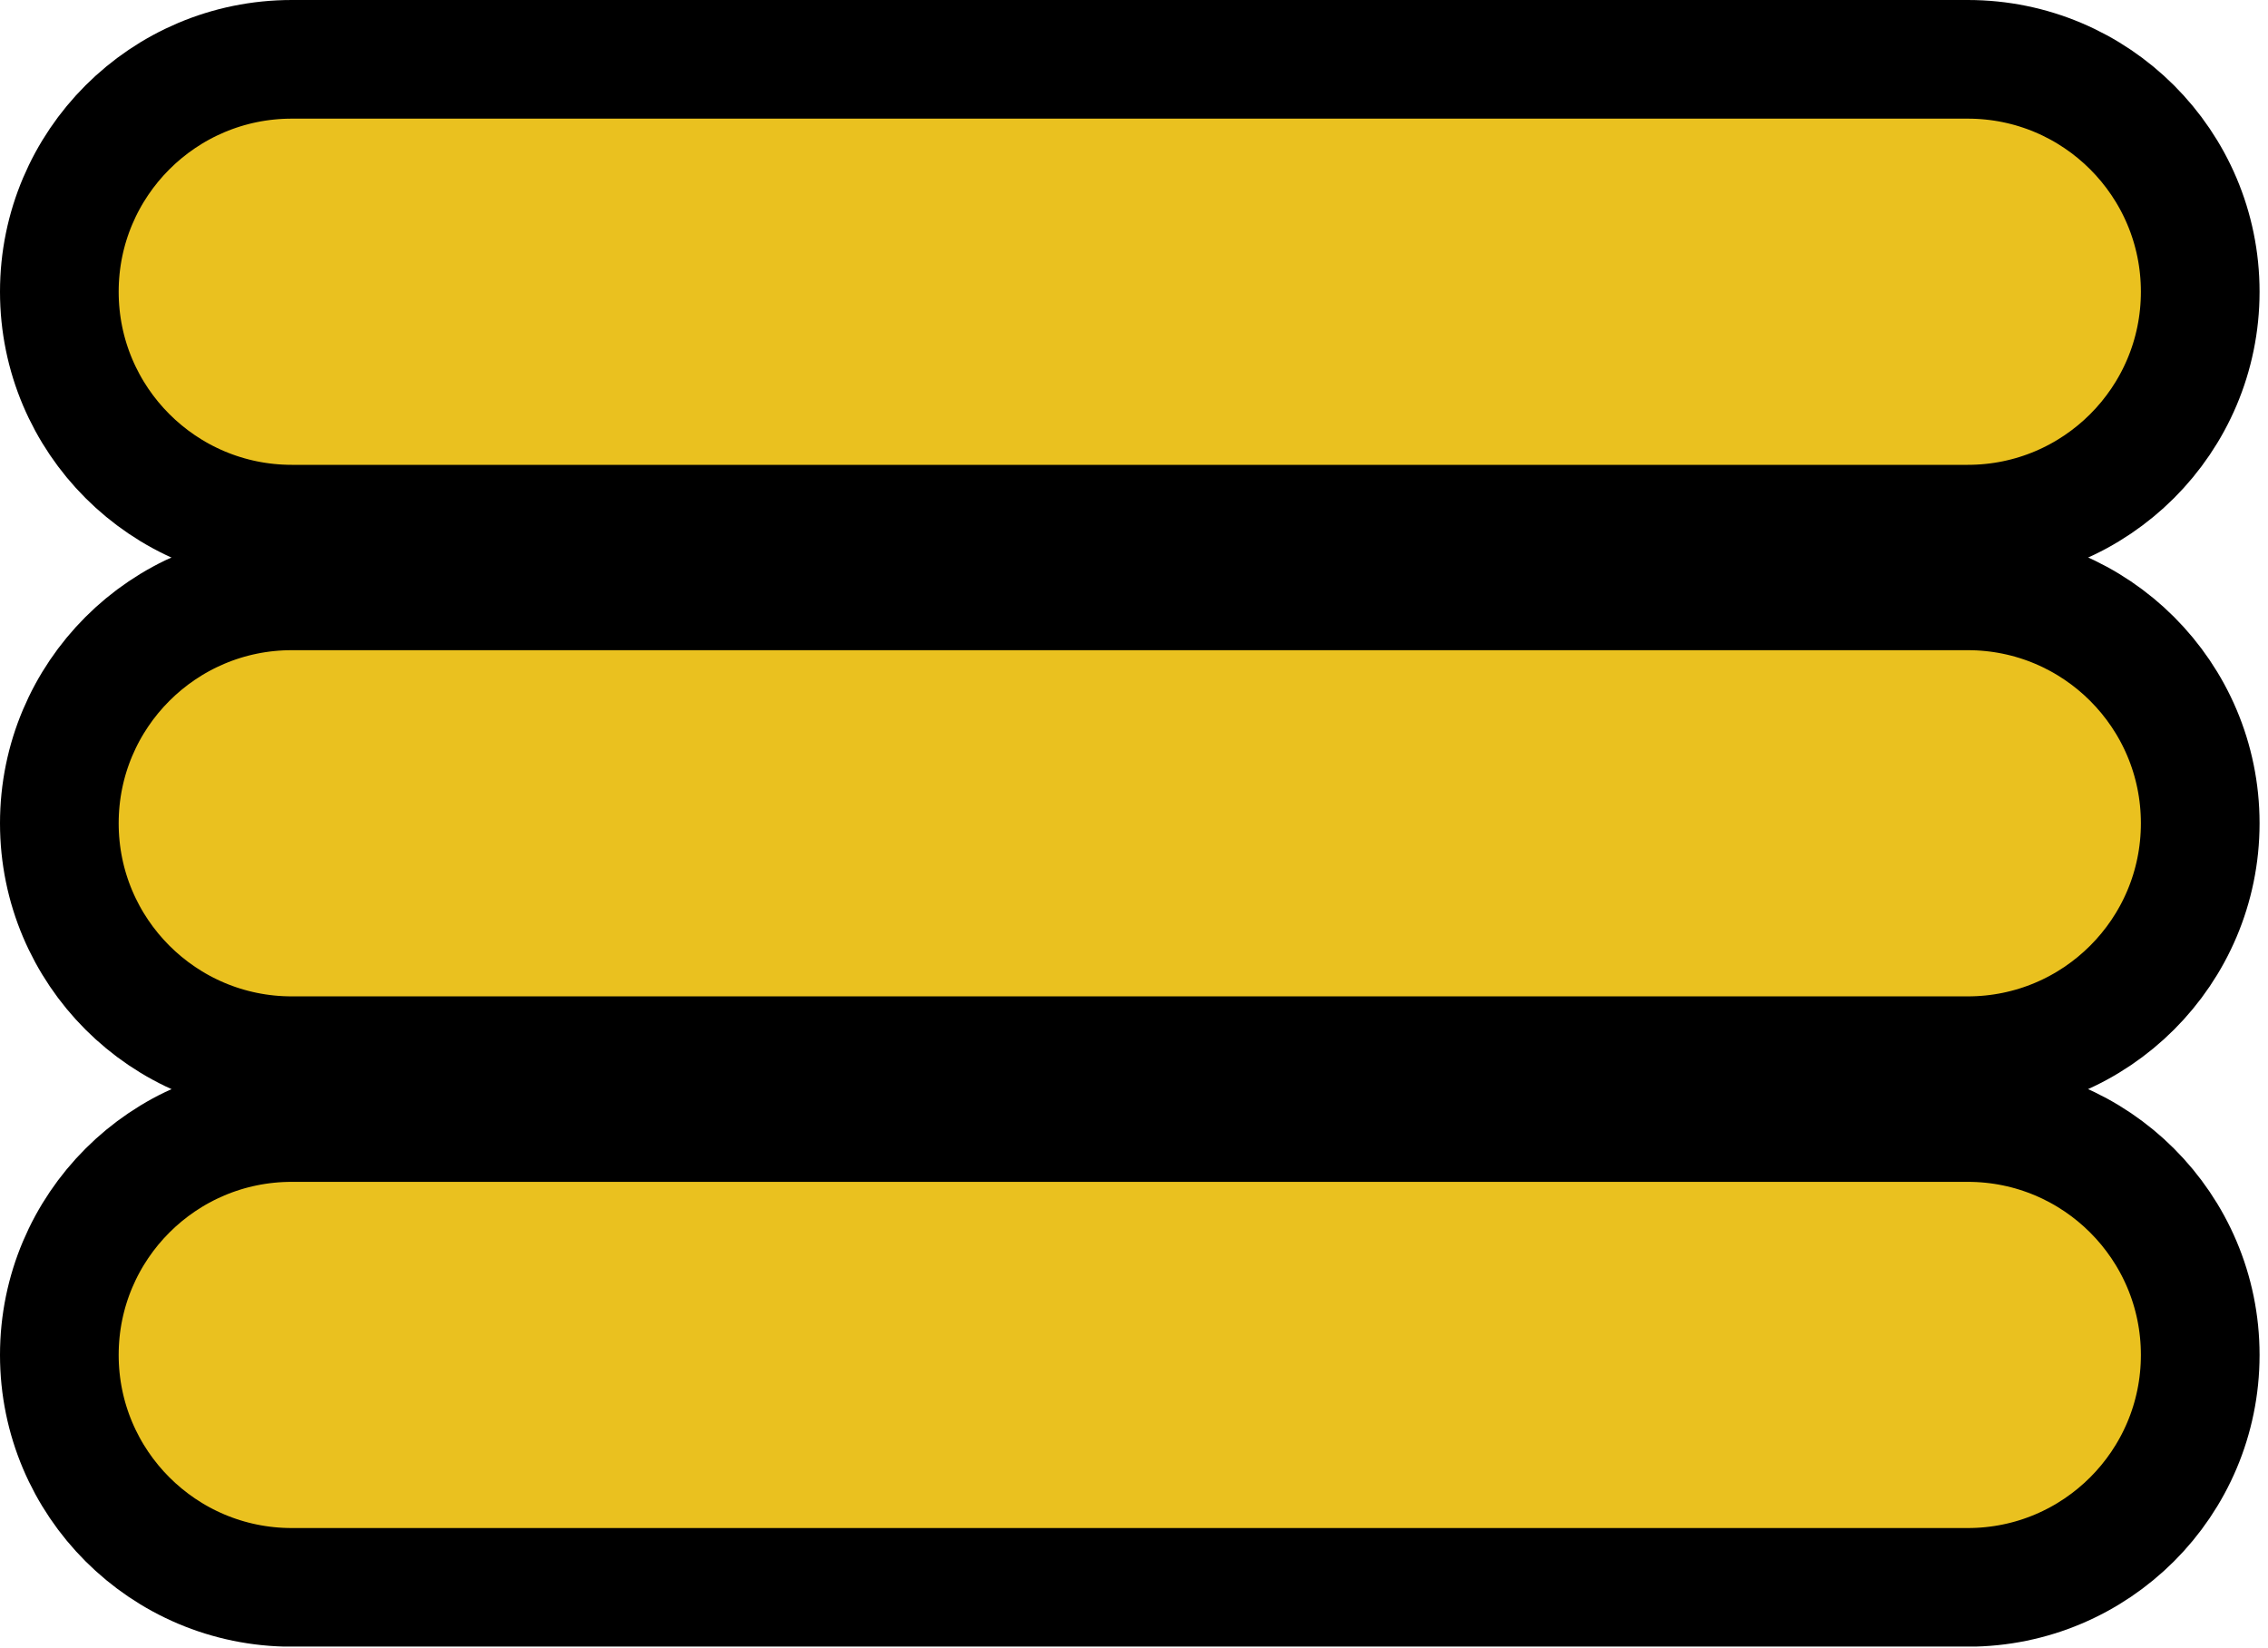
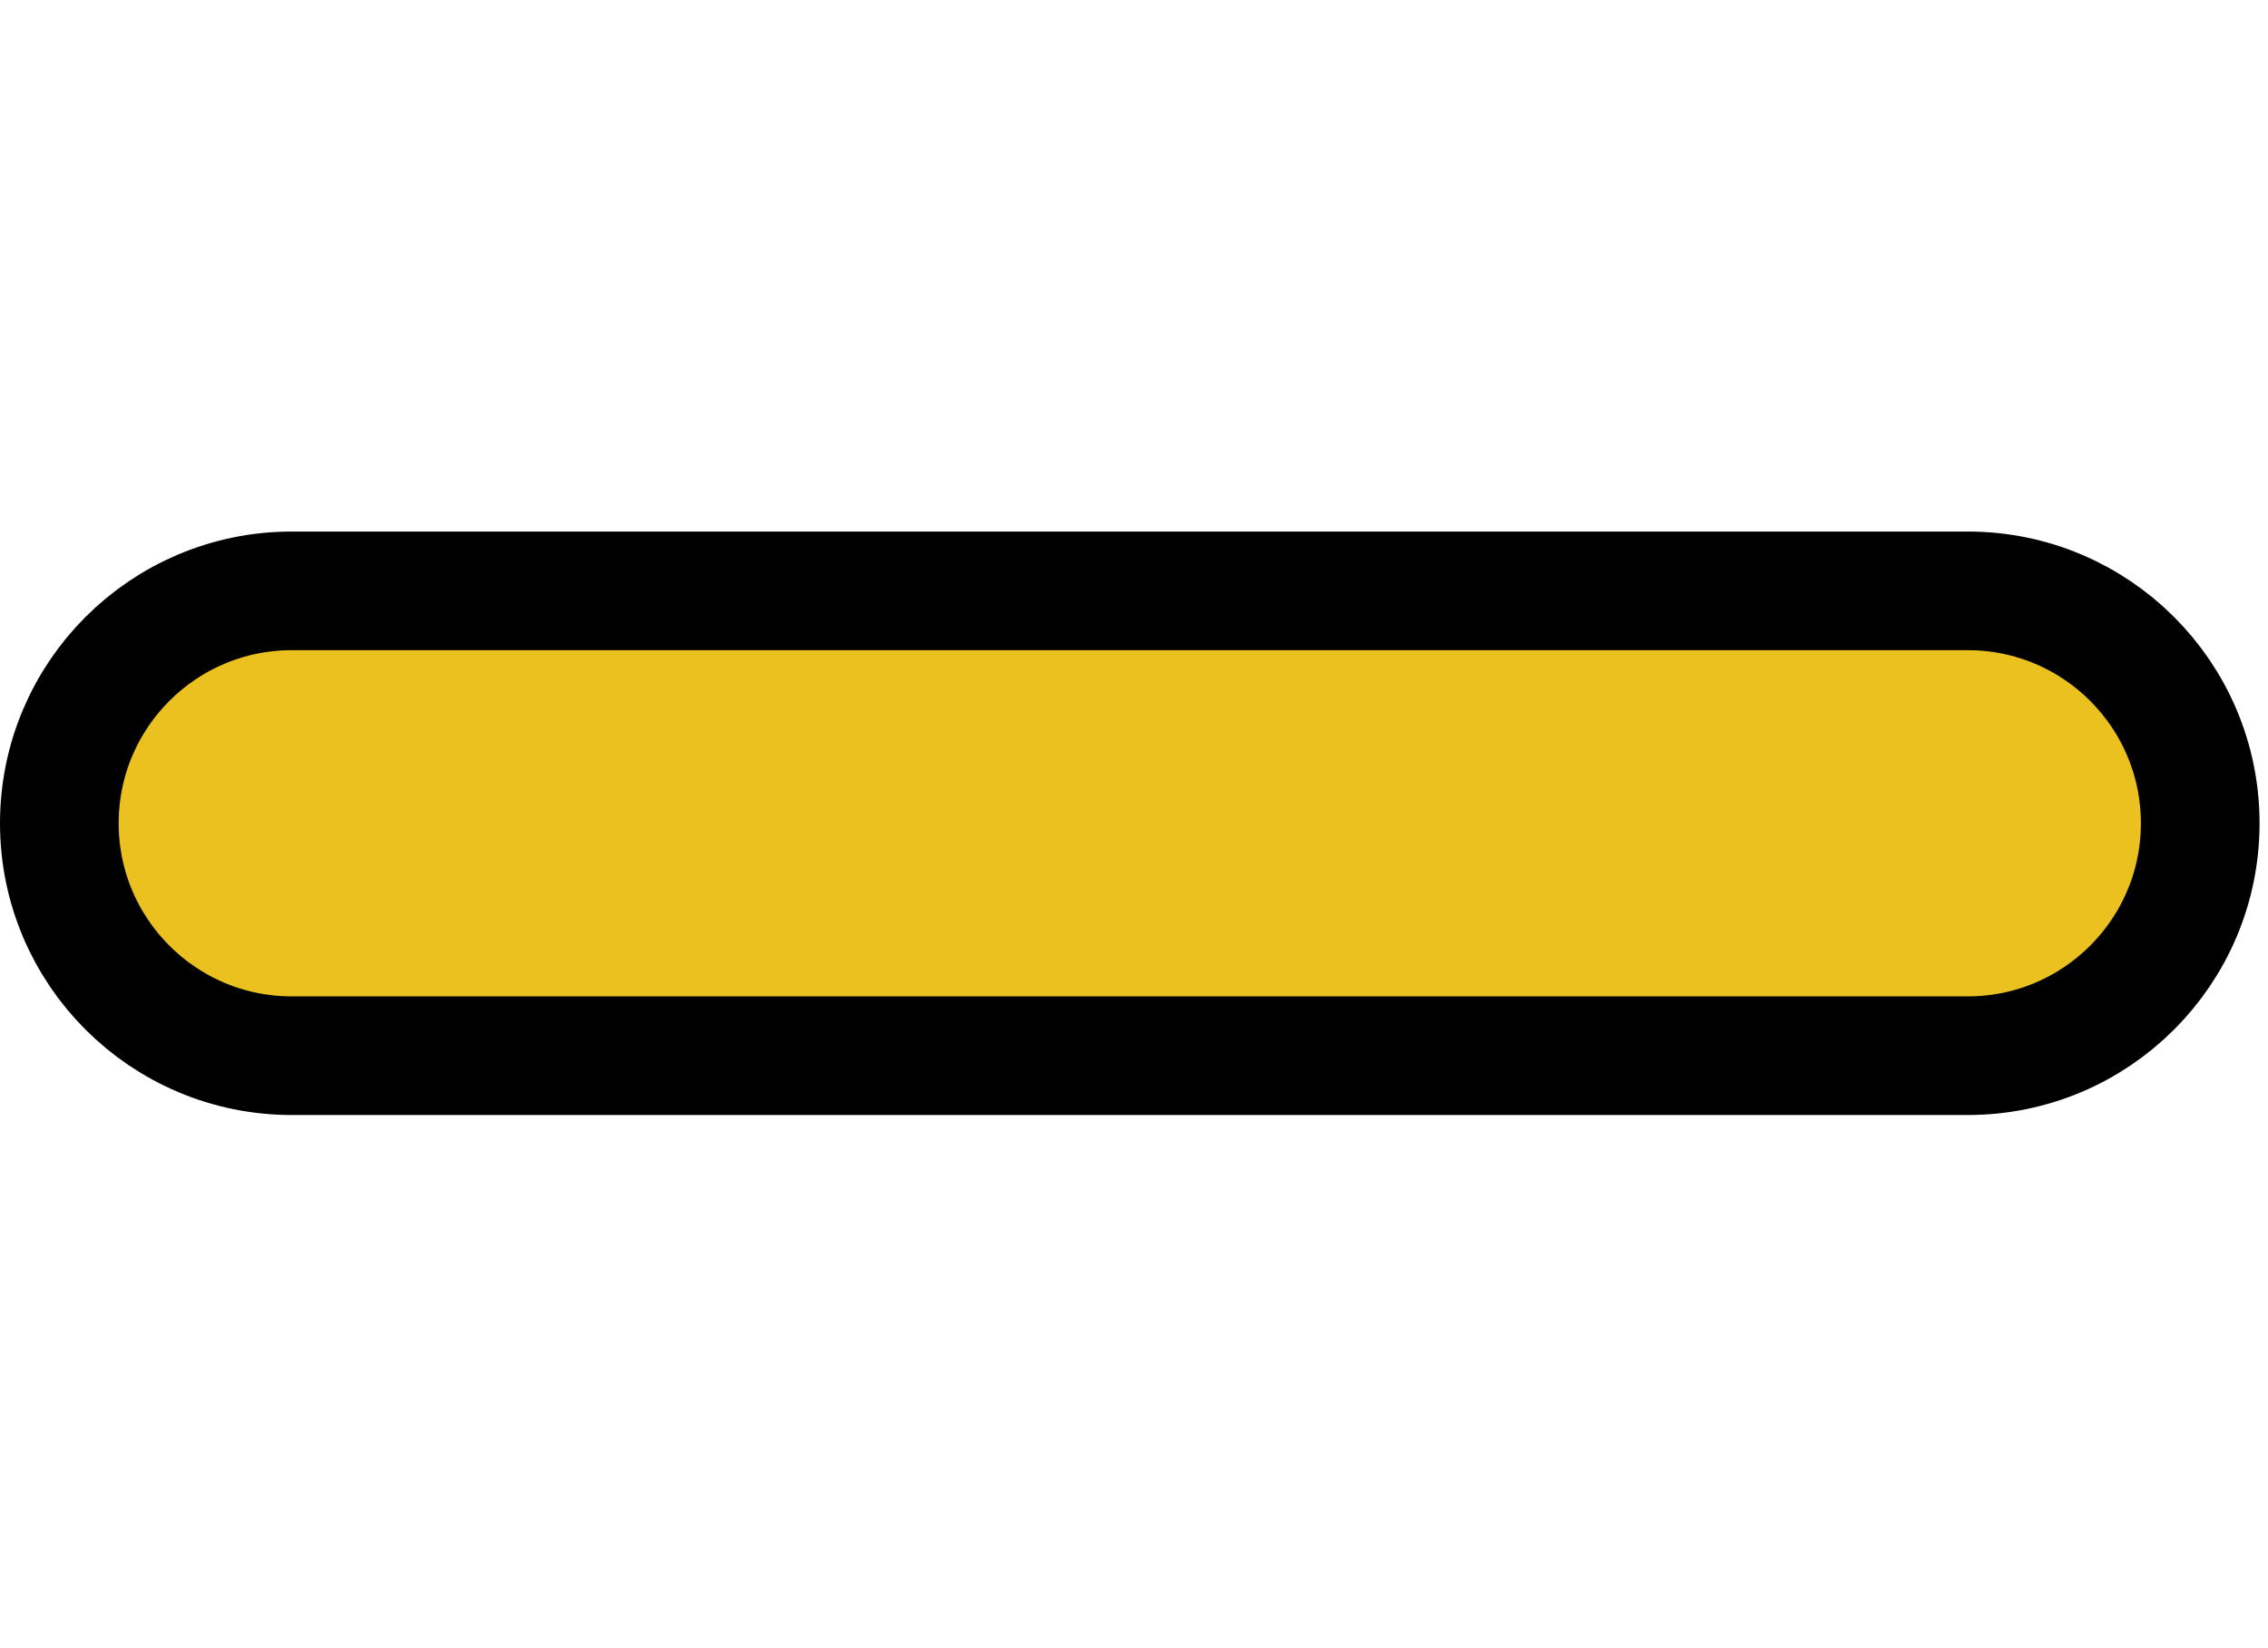
<svg xmlns="http://www.w3.org/2000/svg" width="172" height="125" viewBox="0 0 172 125" fill="none">
  <g clip-path="url(#clip0_153_70)">
-     <path d="M149.23 4.5H22.13C12.393 4.5 4.5 12.393 4.5 22.13C4.5 31.867 12.393 39.76 22.13 39.76H149.23C158.967 39.76 166.86 31.867 166.86 22.13C166.86 12.393 158.967 4.5 149.23 4.5Z" fill="#EAC11F" stroke="black" stroke-width="9" stroke-miterlimit="10" />
    <path d="M149.23 44.82H22.13C12.393 44.82 4.5 52.713 4.5 62.45C4.5 72.187 12.393 80.08 22.13 80.08H149.23C158.967 80.08 166.86 72.187 166.86 62.45C166.86 52.713 158.967 44.82 149.23 44.82Z" fill="#EAC11F" stroke="black" stroke-width="9" stroke-miterlimit="10" />
-     <path d="M149.23 85.15H22.13C12.393 85.15 4.5 93.043 4.5 102.78C4.5 112.517 12.393 120.41 22.13 120.41H149.23C158.967 120.41 166.86 112.517 166.86 102.78C166.86 93.043 158.967 85.15 149.23 85.15Z" fill="#EAC11F" stroke="black" stroke-width="9" stroke-miterlimit="10" />
  </g>
  <defs>
    <clipPath id="clip0_153_70">
      <rect width="171.36" height="124.9" fill="white" />
    </clipPath>
  </defs>
</svg>